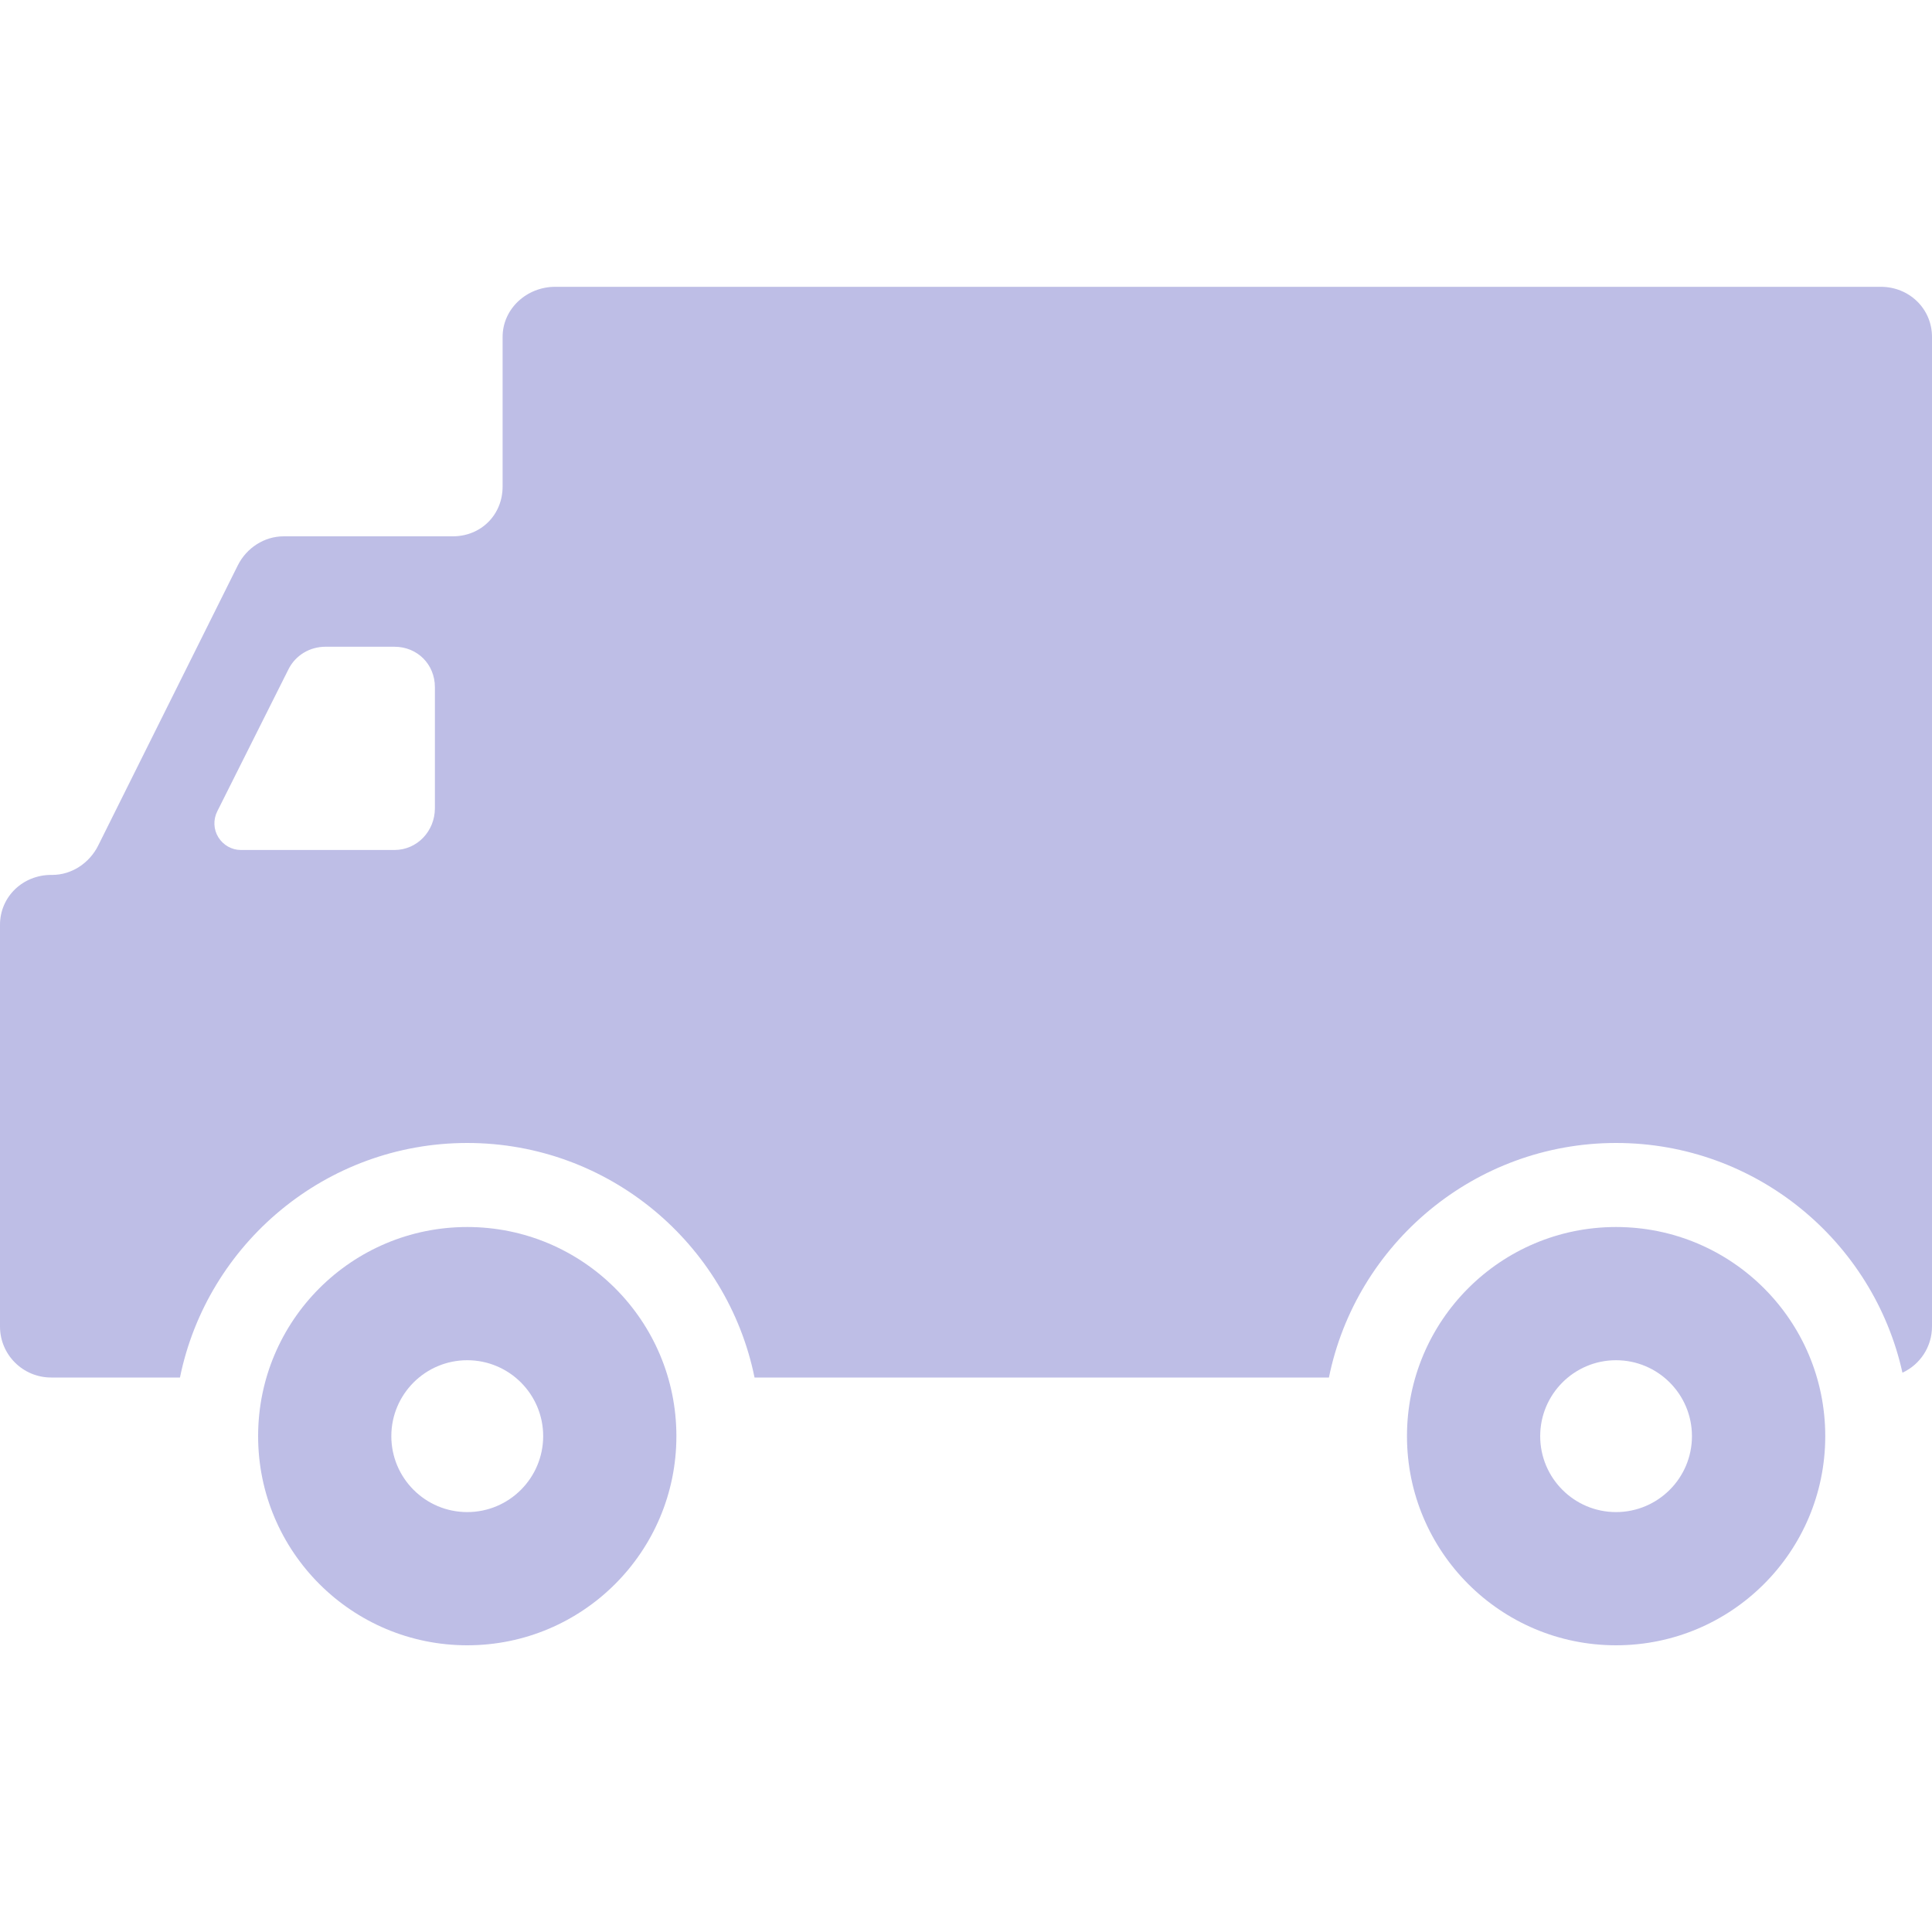
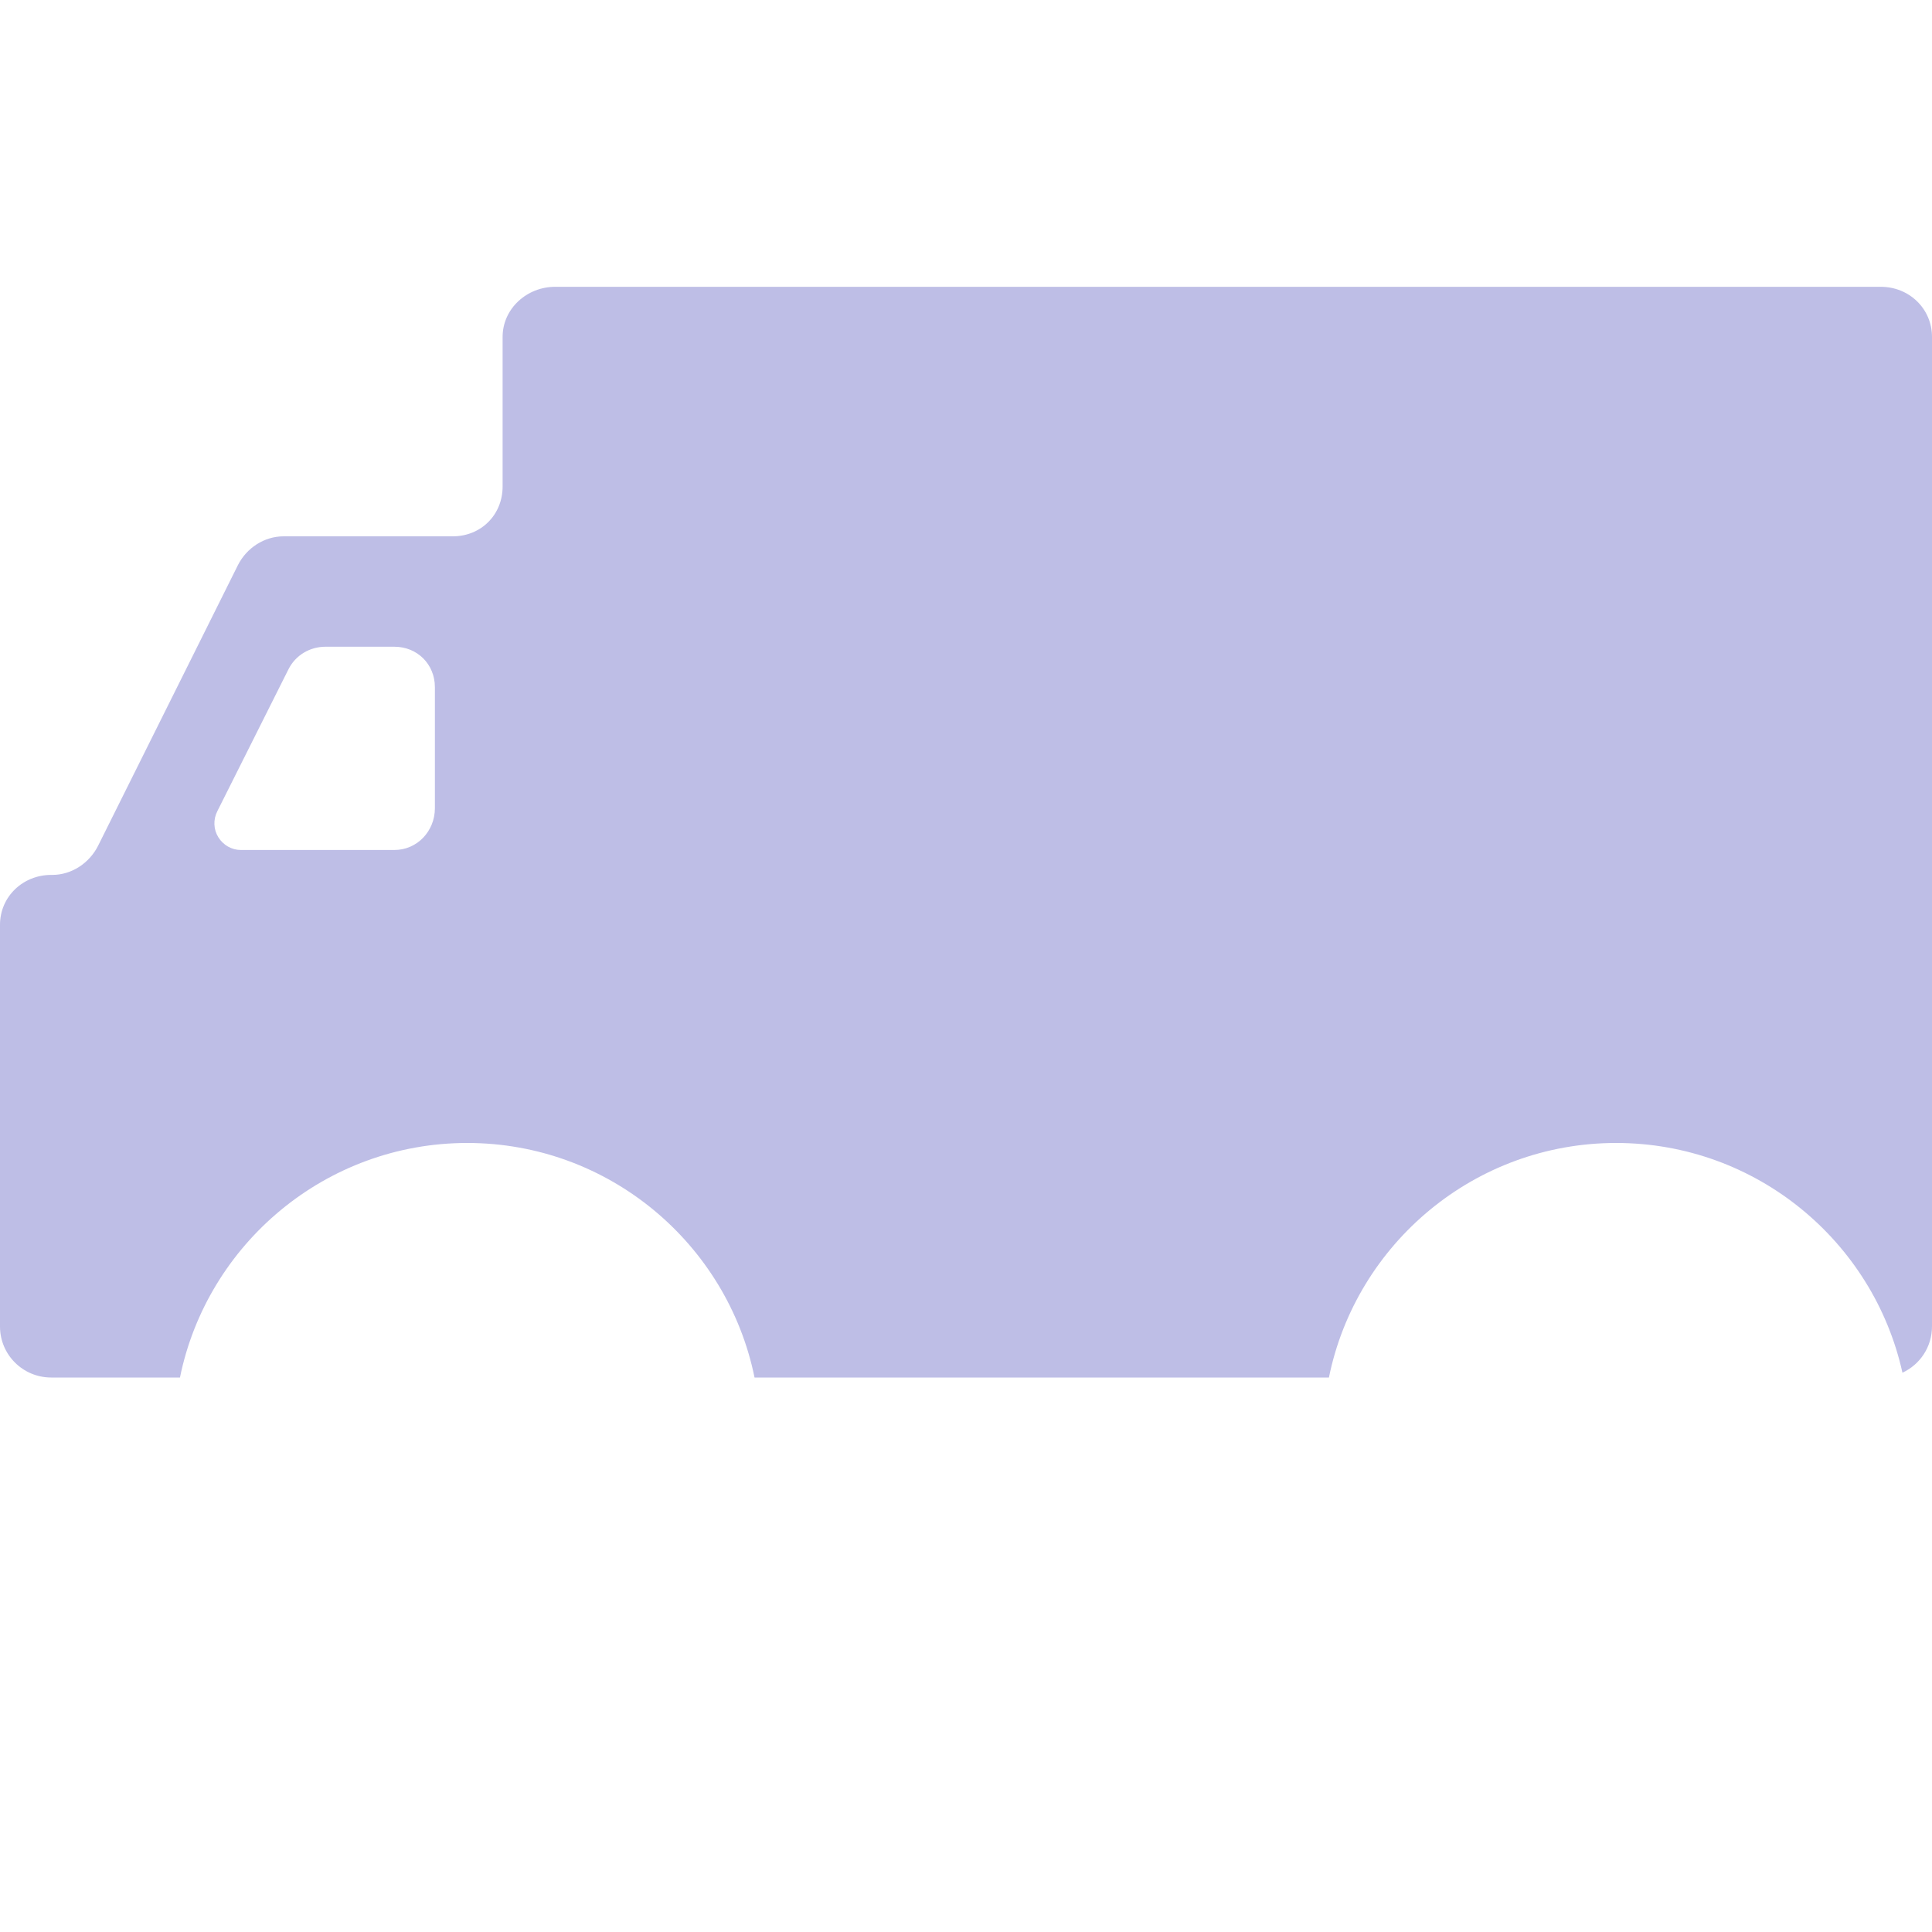
<svg xmlns="http://www.w3.org/2000/svg" width="20" height="20" viewBox="0 0 20 20" fill="none">
  <g clip-path="url(#clip0)">
    <path d="M19.47 2.969H5.747C5.454 2.969 5.203 3.195 5.203 3.488V5.036C5.203 5.329 4.98 5.552 4.687 5.552H2.936C2.736 5.552 2.552 5.672 2.462 5.852L1.016 8.754C0.926 8.934 0.742 9.057 0.542 9.057H0.53C0.237 9.057 0 9.282 0 9.574V13.732C0 14.024 0.237 14.26 0.53 14.26H1.863C2.145 12.876 3.372 11.832 4.837 11.832C6.303 11.832 7.529 12.876 7.811 14.26H8.696H13.757C14.038 12.876 15.265 11.832 16.73 11.832C18.179 11.832 19.393 12.851 19.694 14.21C19.874 14.127 20 13.945 20 13.731V3.488C20 3.195 19.763 2.969 19.47 2.969ZM4.502 8.367C4.502 8.603 4.319 8.799 4.083 8.799H2.493C2.398 8.799 2.31 8.748 2.26 8.667C2.21 8.586 2.206 8.485 2.249 8.399L2.987 6.927C3.06 6.782 3.208 6.695 3.37 6.695H4.083C4.32 6.695 4.502 6.877 4.502 7.113L4.502 8.367Z" fill="#BEBEE6" />
-     <path d="M4.837 12.702C3.641 12.702 2.672 13.671 2.672 14.867C2.672 16.062 3.641 17.032 4.837 17.032C6.033 17.032 7.002 16.062 7.002 14.867C7.002 13.671 6.033 12.702 4.837 12.702ZM4.837 15.653C4.403 15.653 4.051 15.301 4.051 14.867C4.051 14.433 4.403 14.081 4.837 14.081C5.271 14.081 5.623 14.433 5.623 14.867C5.622 15.301 5.271 15.653 4.837 15.653Z" fill="#BEBEE6" />
-     <path d="M16.729 12.702C15.534 12.702 14.565 13.671 14.565 14.867C14.565 16.062 15.534 17.032 16.729 17.032C17.926 17.032 18.895 16.062 18.895 14.867C18.895 13.671 17.926 12.702 16.729 12.702ZM16.729 15.653C16.296 15.653 15.944 15.301 15.944 14.867C15.944 14.433 16.296 14.081 16.729 14.081C17.163 14.081 17.515 14.433 17.515 14.867C17.515 15.301 17.163 15.653 16.729 15.653Z" fill="#BEBEE6" />
  </g>
  <defs>
    <clipPath id="clip0">
      <rect width="20" height="20" fill="white" />
    </clipPath>
  </defs>
</svg>